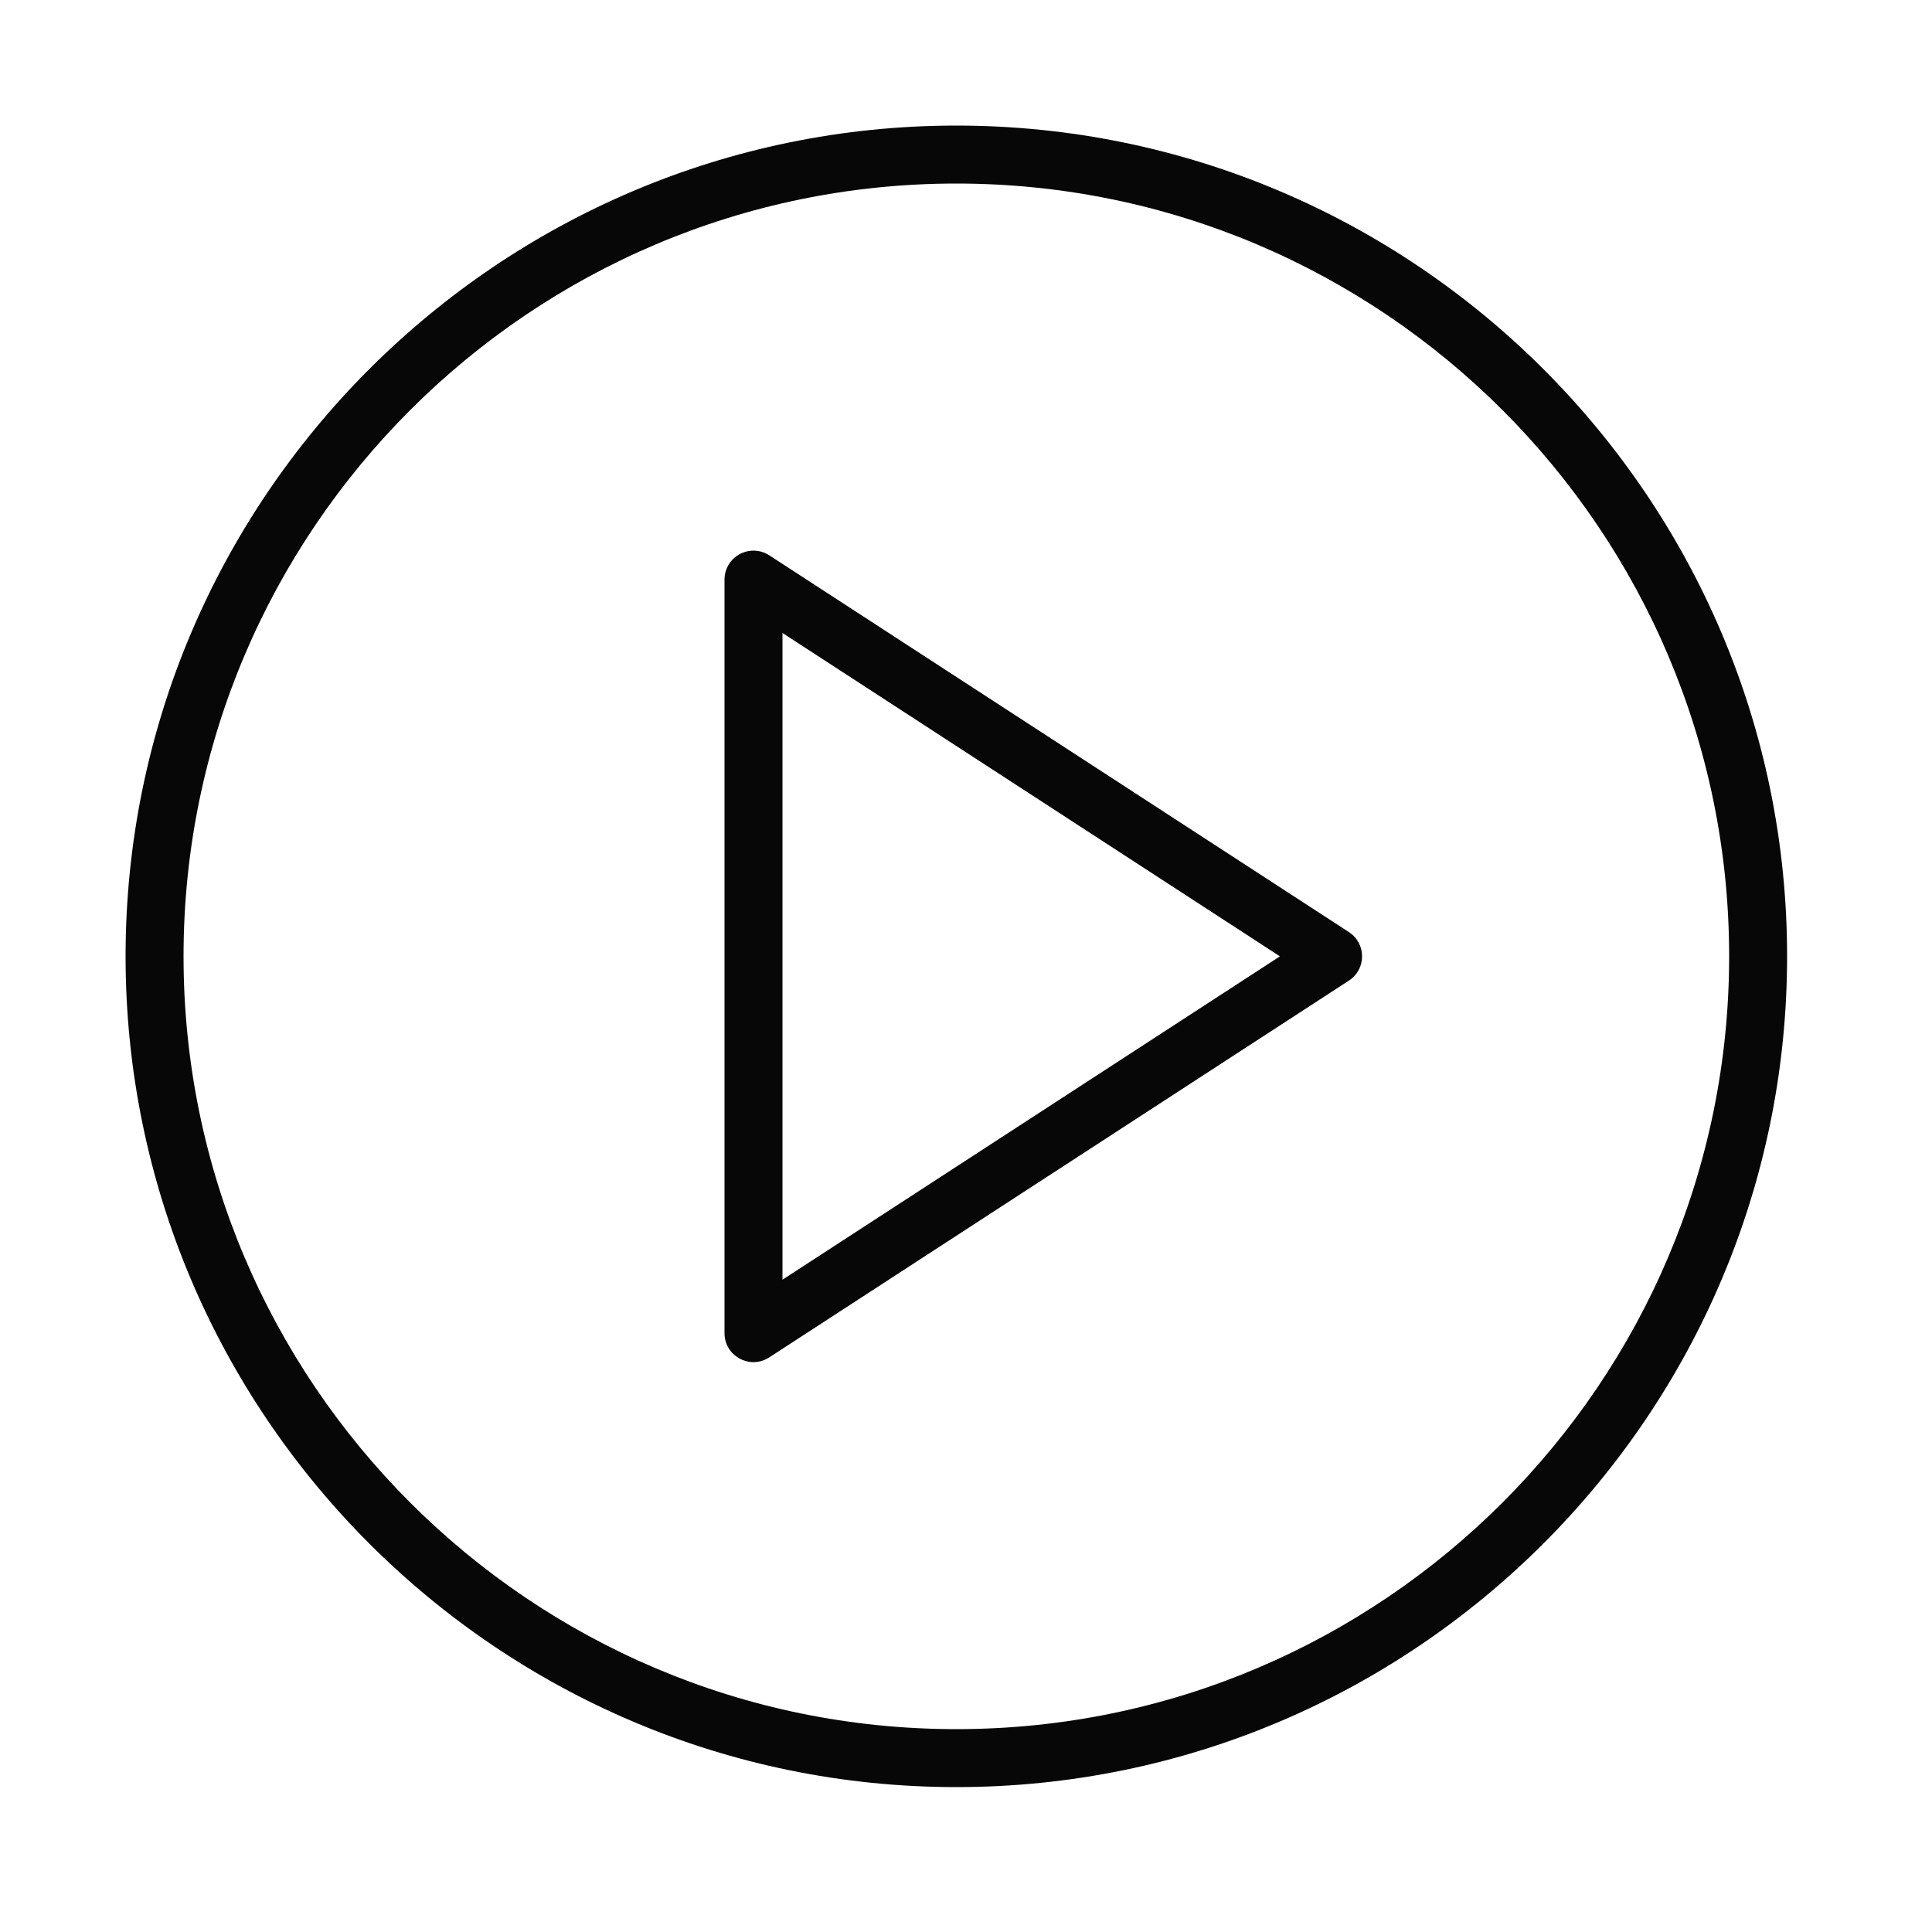
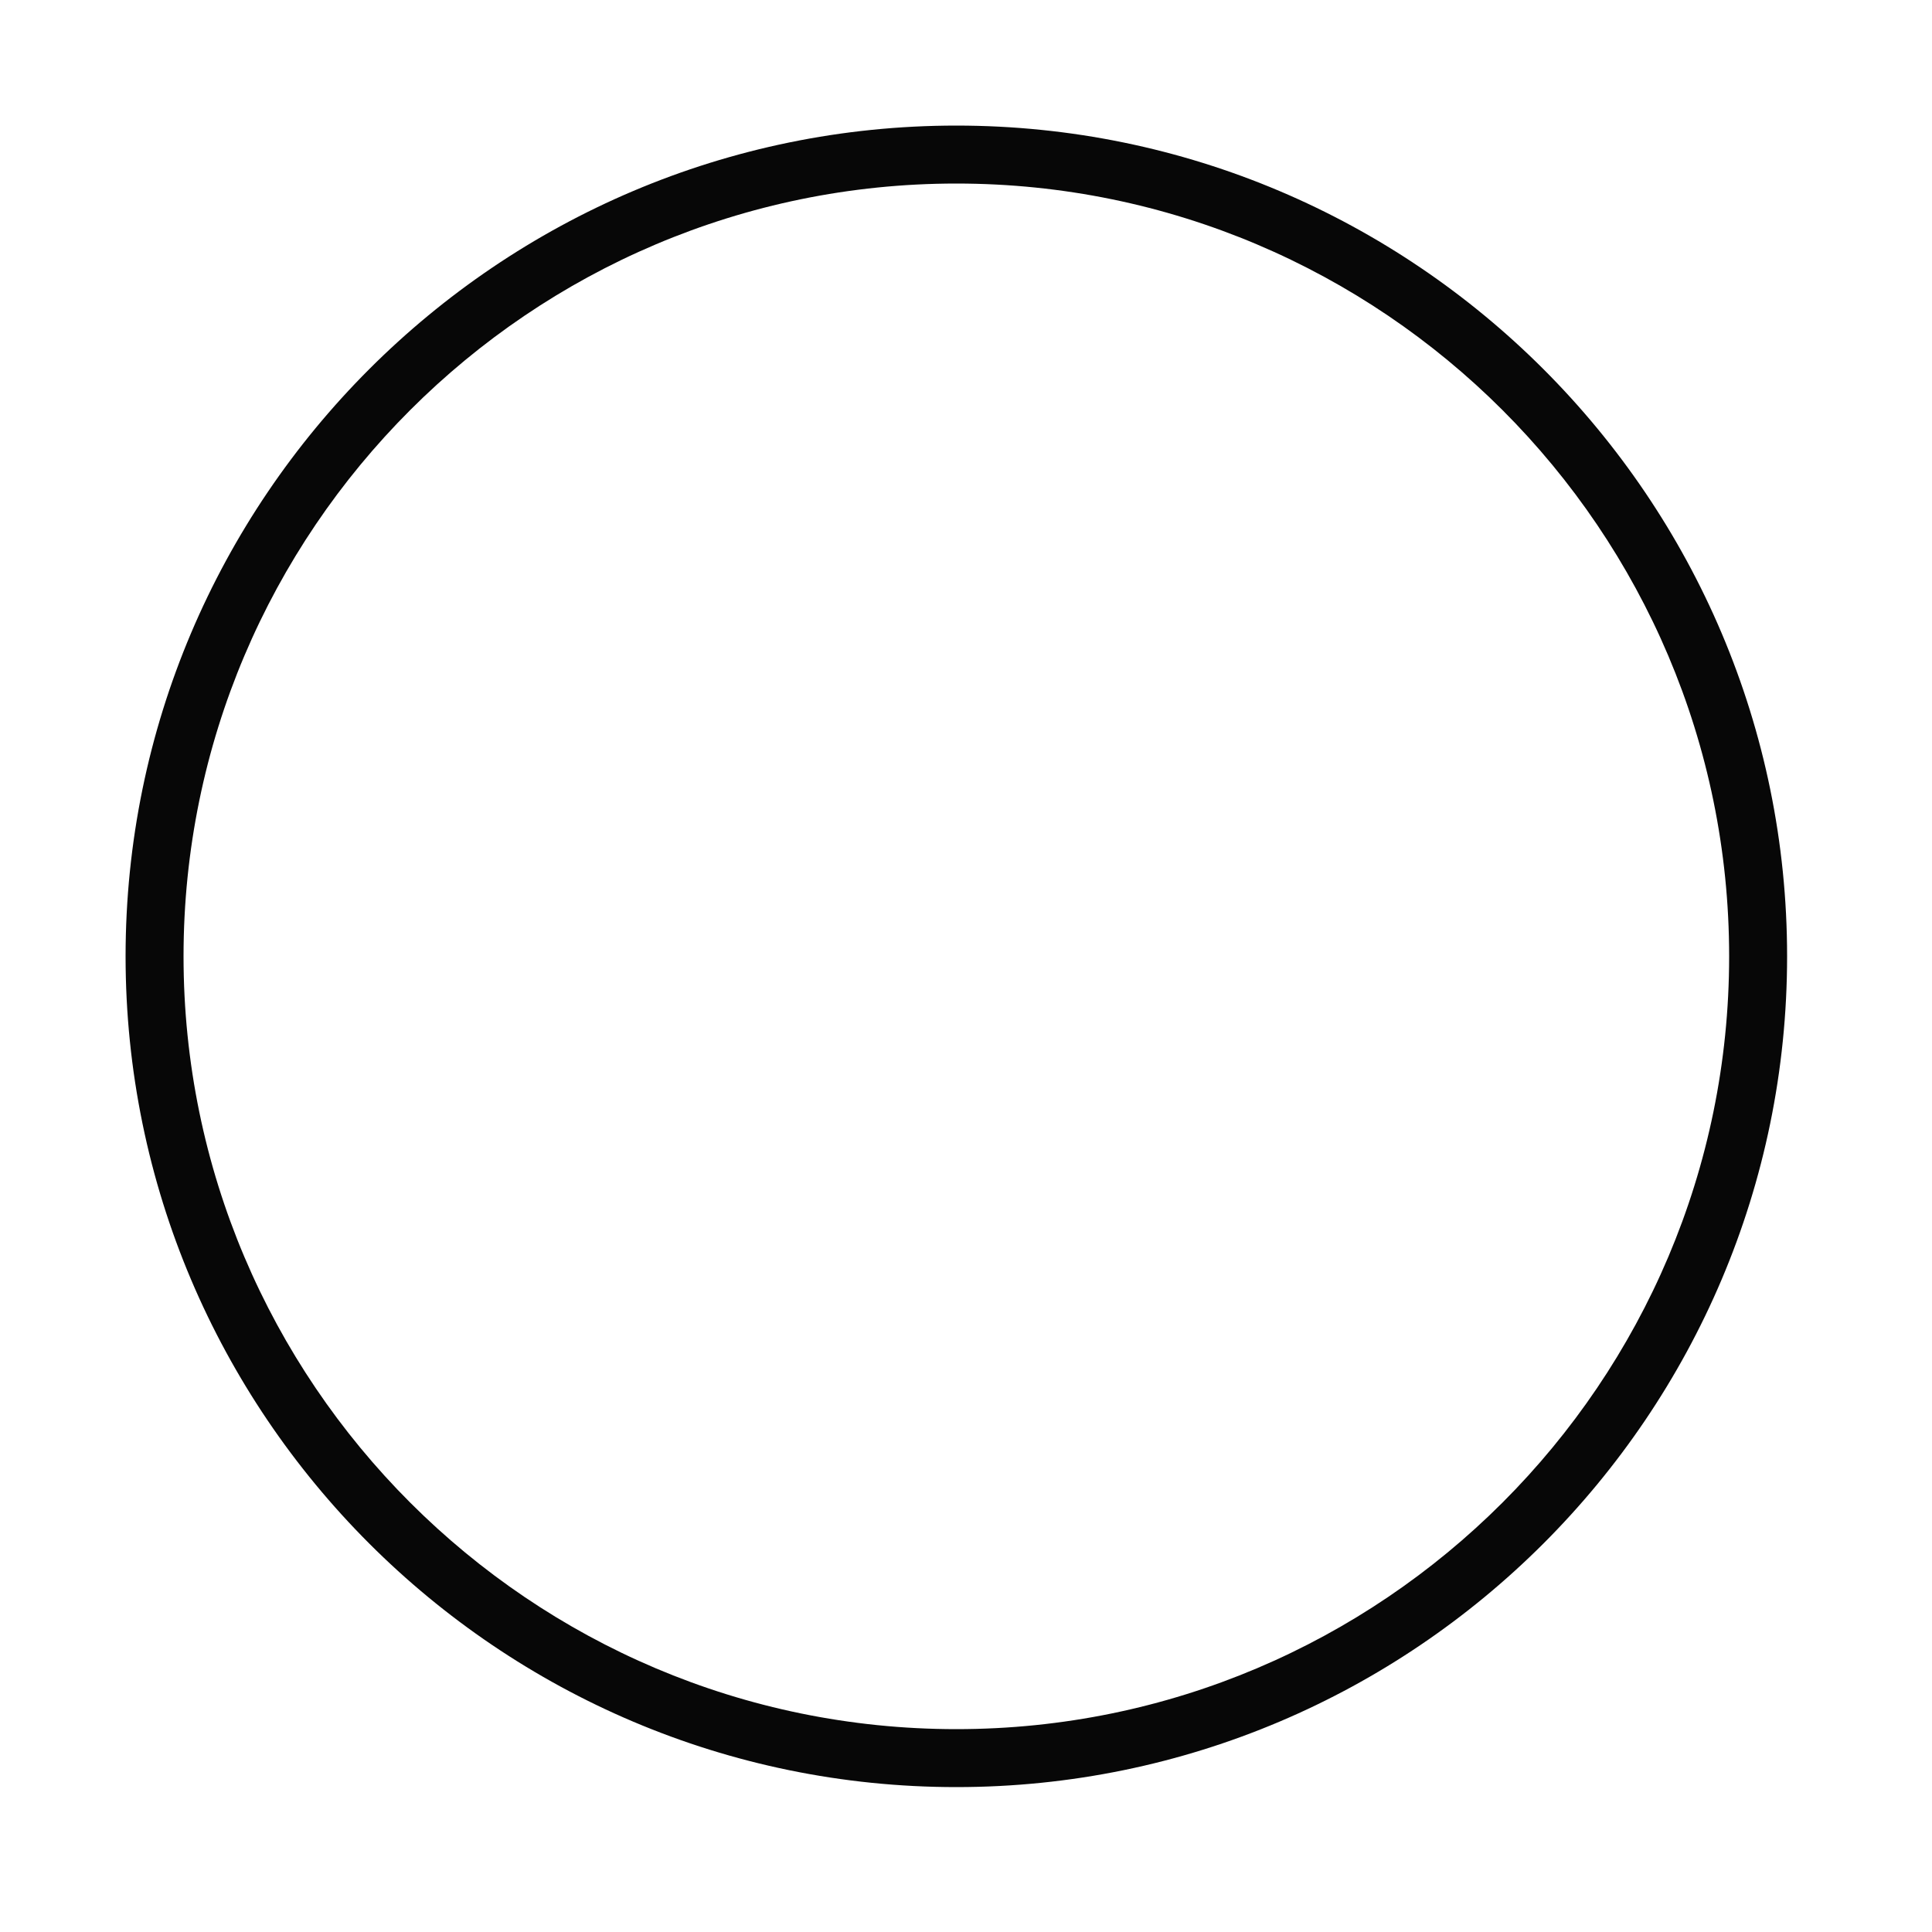
<svg xmlns="http://www.w3.org/2000/svg" viewBox="0 0 35.00 35.00" data-guides="{&quot;vertical&quot;:[],&quot;horizontal&quot;:[]}">
  <defs />
-   <path fill="#070707" stroke="#ffffff" fill-opacity="1" stroke-width="0" stroke-opacity="1" fill-rule="evenodd" id="tSvgd03a481a5e" title="Path 1" d="M24.436 16.885C20.936 14.61 17.436 12.335 13.936 10.06C13.774 9.955 13.569 9.947 13.399 10.039C13.23 10.131 13.125 10.308 13.125 10.5C13.125 15.05 13.125 19.6 13.125 24.15C13.124 24.554 13.56 24.807 13.91 24.606C13.919 24.601 13.927 24.596 13.936 24.59C17.436 22.315 20.936 20.04 24.436 17.765C24.755 17.559 24.755 17.092 24.436 16.885ZM14.175 23.183C14.175 19.278 14.175 15.373 14.175 11.467C17.179 13.42 20.183 15.373 23.187 17.325C20.183 19.278 17.179 21.23 14.175 23.183Z" />
  <path fill="#070707" stroke="#ffffff" fill-opacity="1" stroke-width="0" stroke-opacity="1" fill-rule="evenodd" id="tSvg874d0c7cd2" title="Path 2" d="M17.325 2.275C9.027 2.275 2.275 9.027 2.275 17.325C2.275 25.623 9.027 32.375 17.325 32.375C25.623 32.375 32.375 25.623 32.375 17.325C32.375 9.027 25.623 2.275 17.325 2.275ZM17.325 31.325C9.605 31.325 3.325 25.045 3.325 17.325C3.325 9.605 9.605 3.325 17.325 3.325C25.045 3.325 31.325 9.605 31.325 17.325C31.325 25.045 25.045 31.325 17.325 31.325Z" />
</svg>